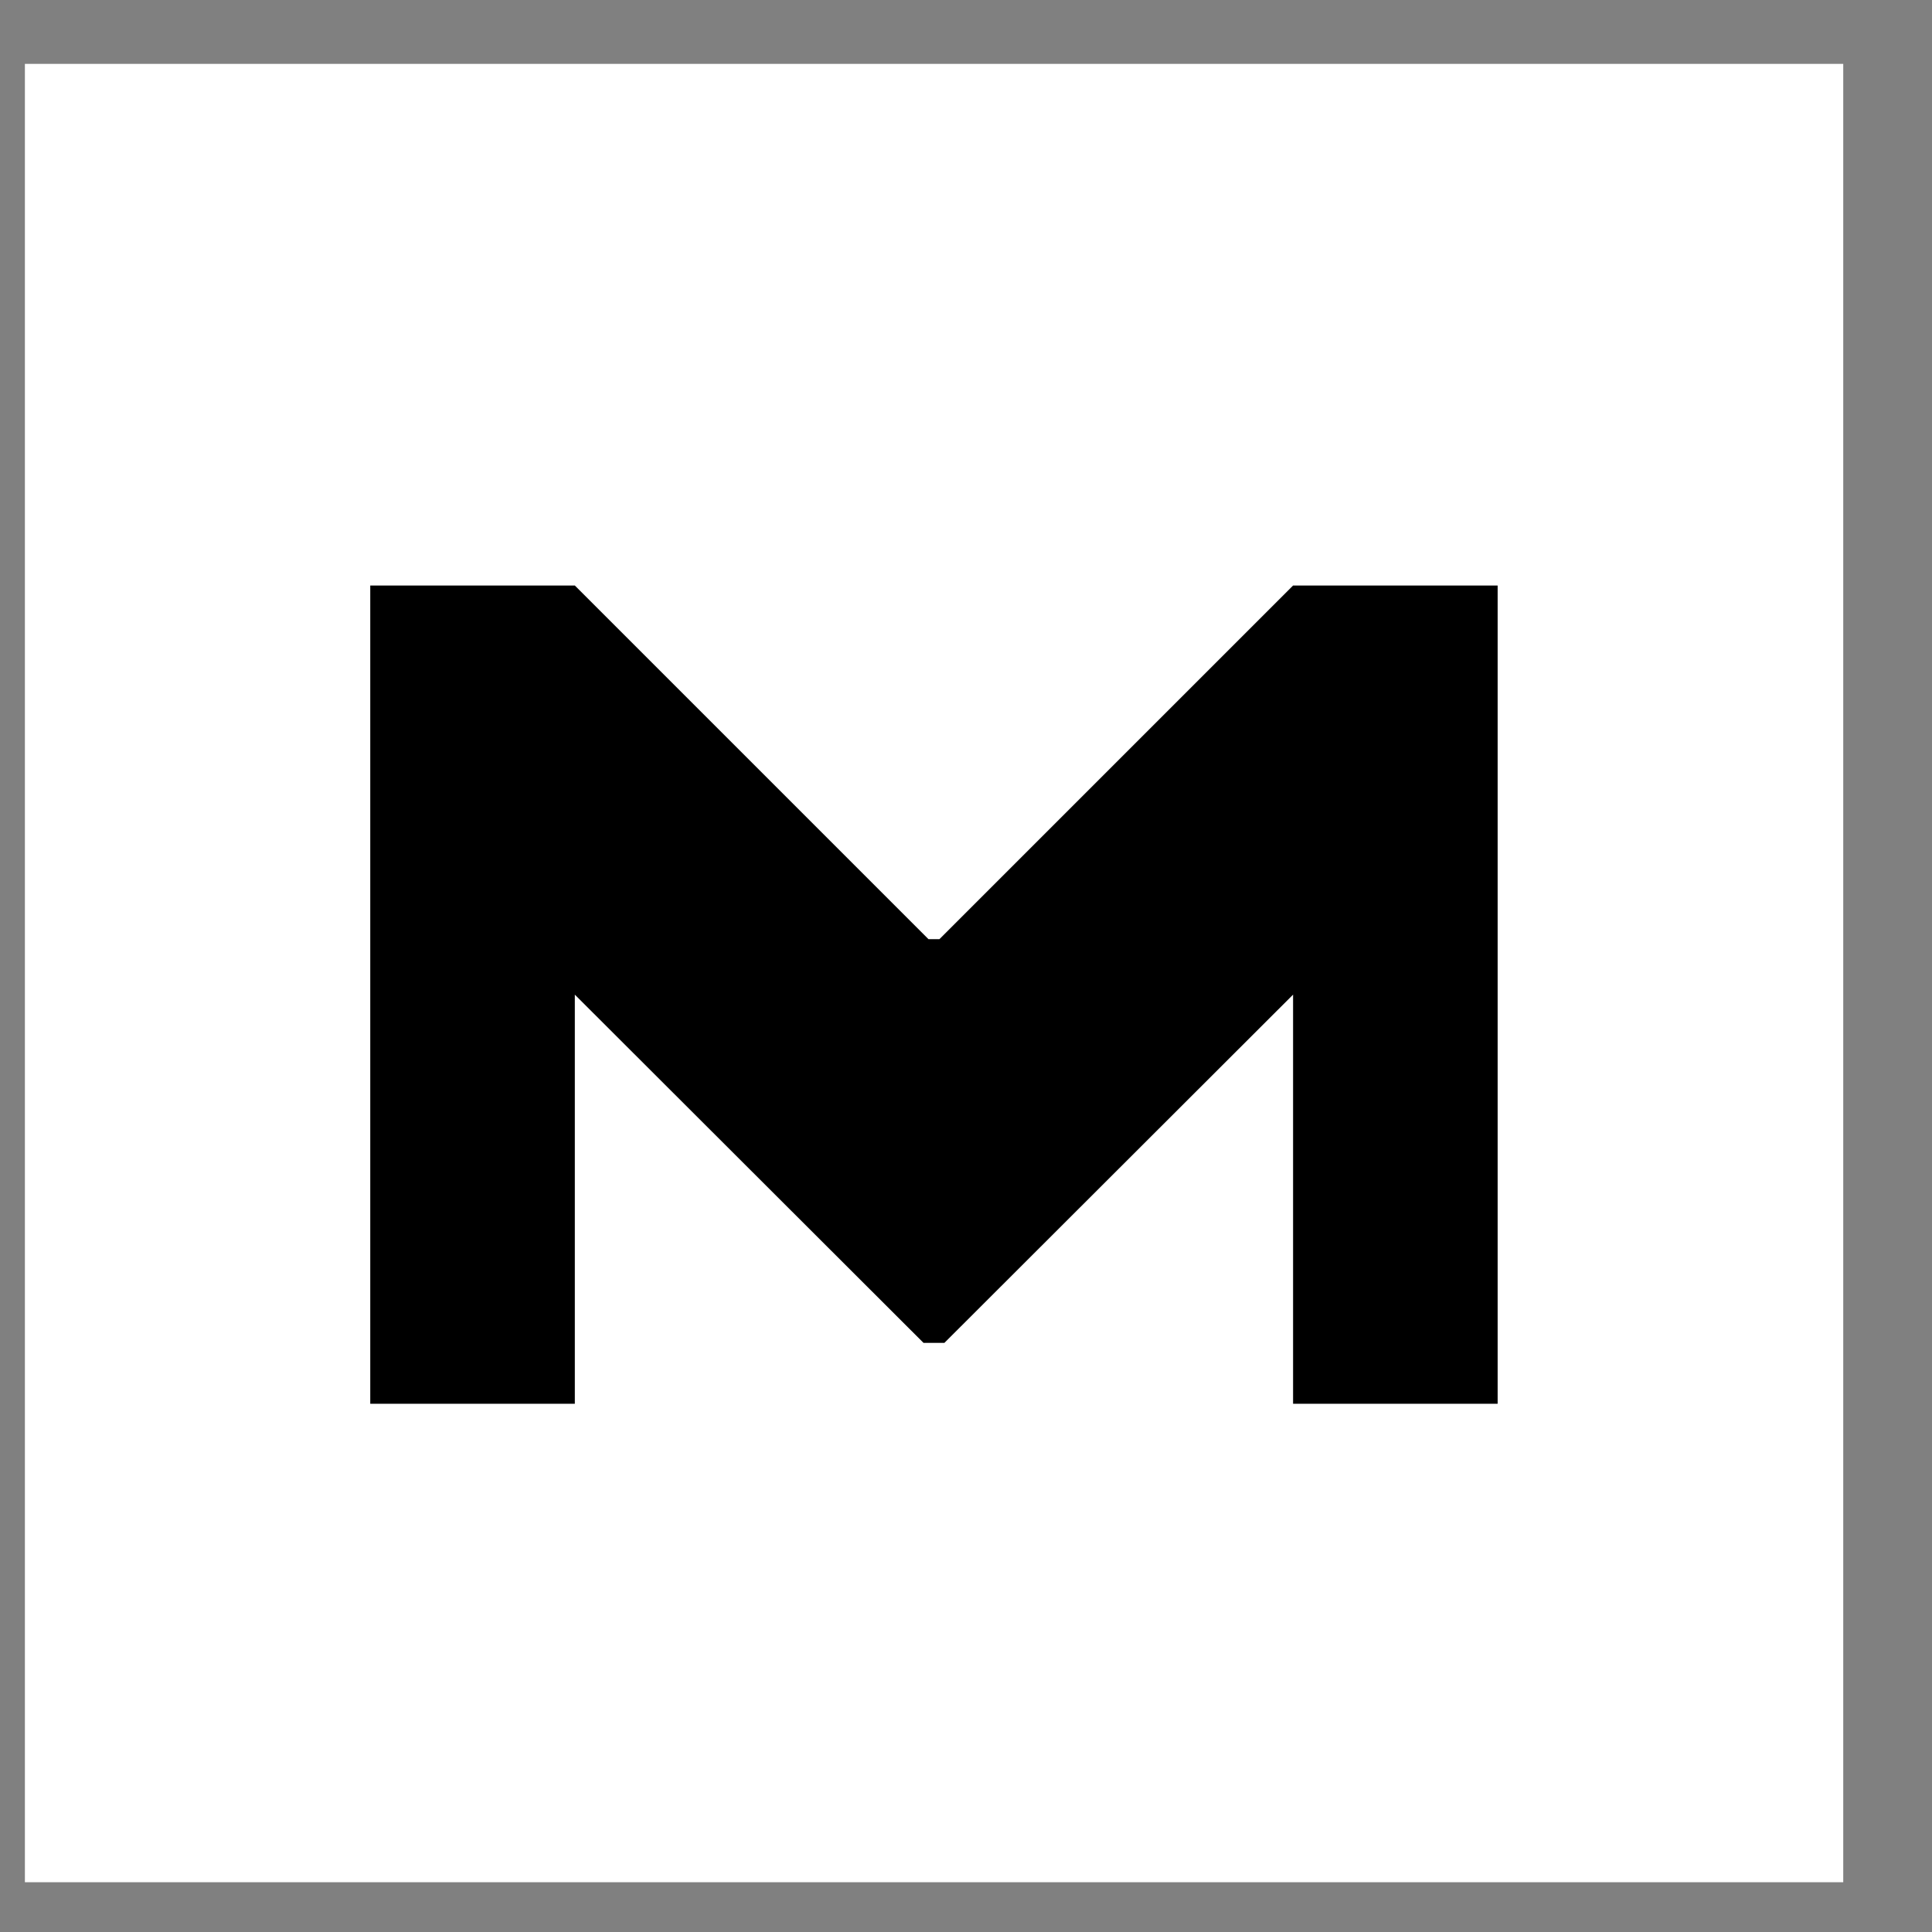
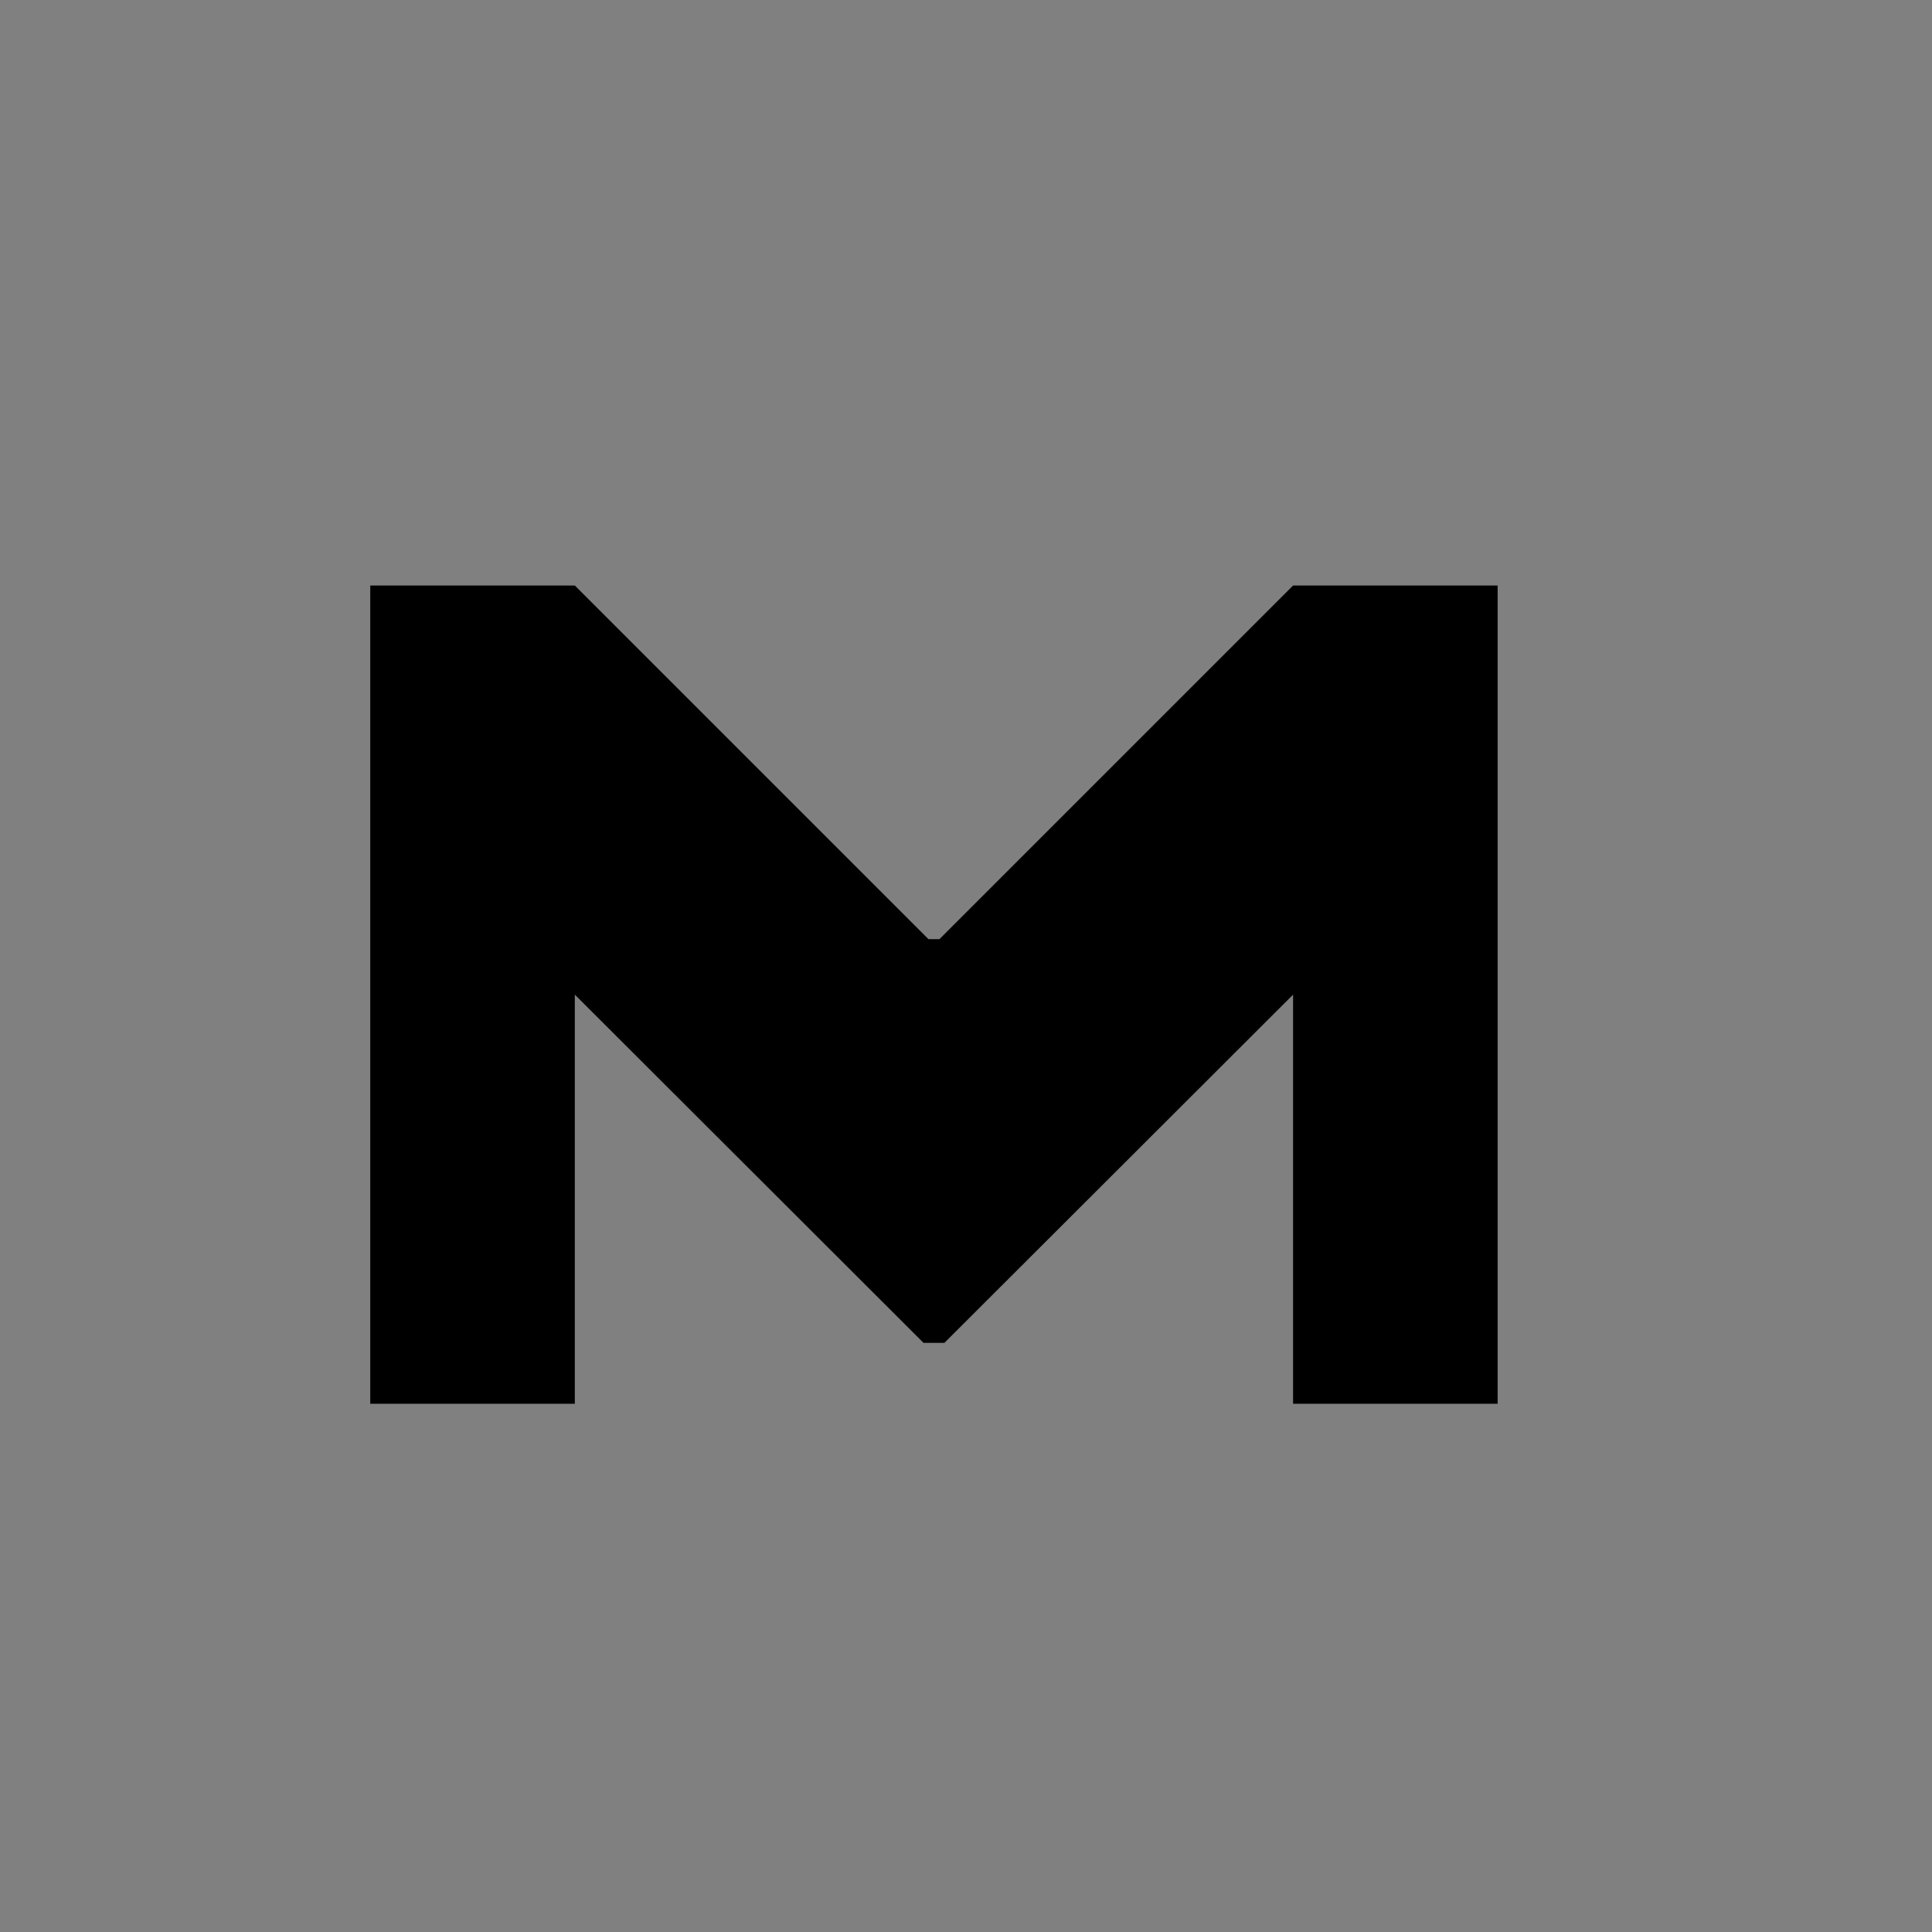
<svg xmlns="http://www.w3.org/2000/svg" width="17" height="17" viewBox="0 0 17 17" fill="none">
  <rect x="0" y="0" width="17" height="17" fill="#808080" stroke="none" />
-   <path d="M16.219 0.562H0.219V16.562H16.219V0.562Z" fill="white" />
  <path d="M11.378 5.152L8.266 8.264H8.17L5.058 5.152H3.258V12.352H5.058V8.752L8.126 11.816H8.31L11.378 8.752V12.352H13.178V5.152H11.378Z" fill="black" />
</svg>